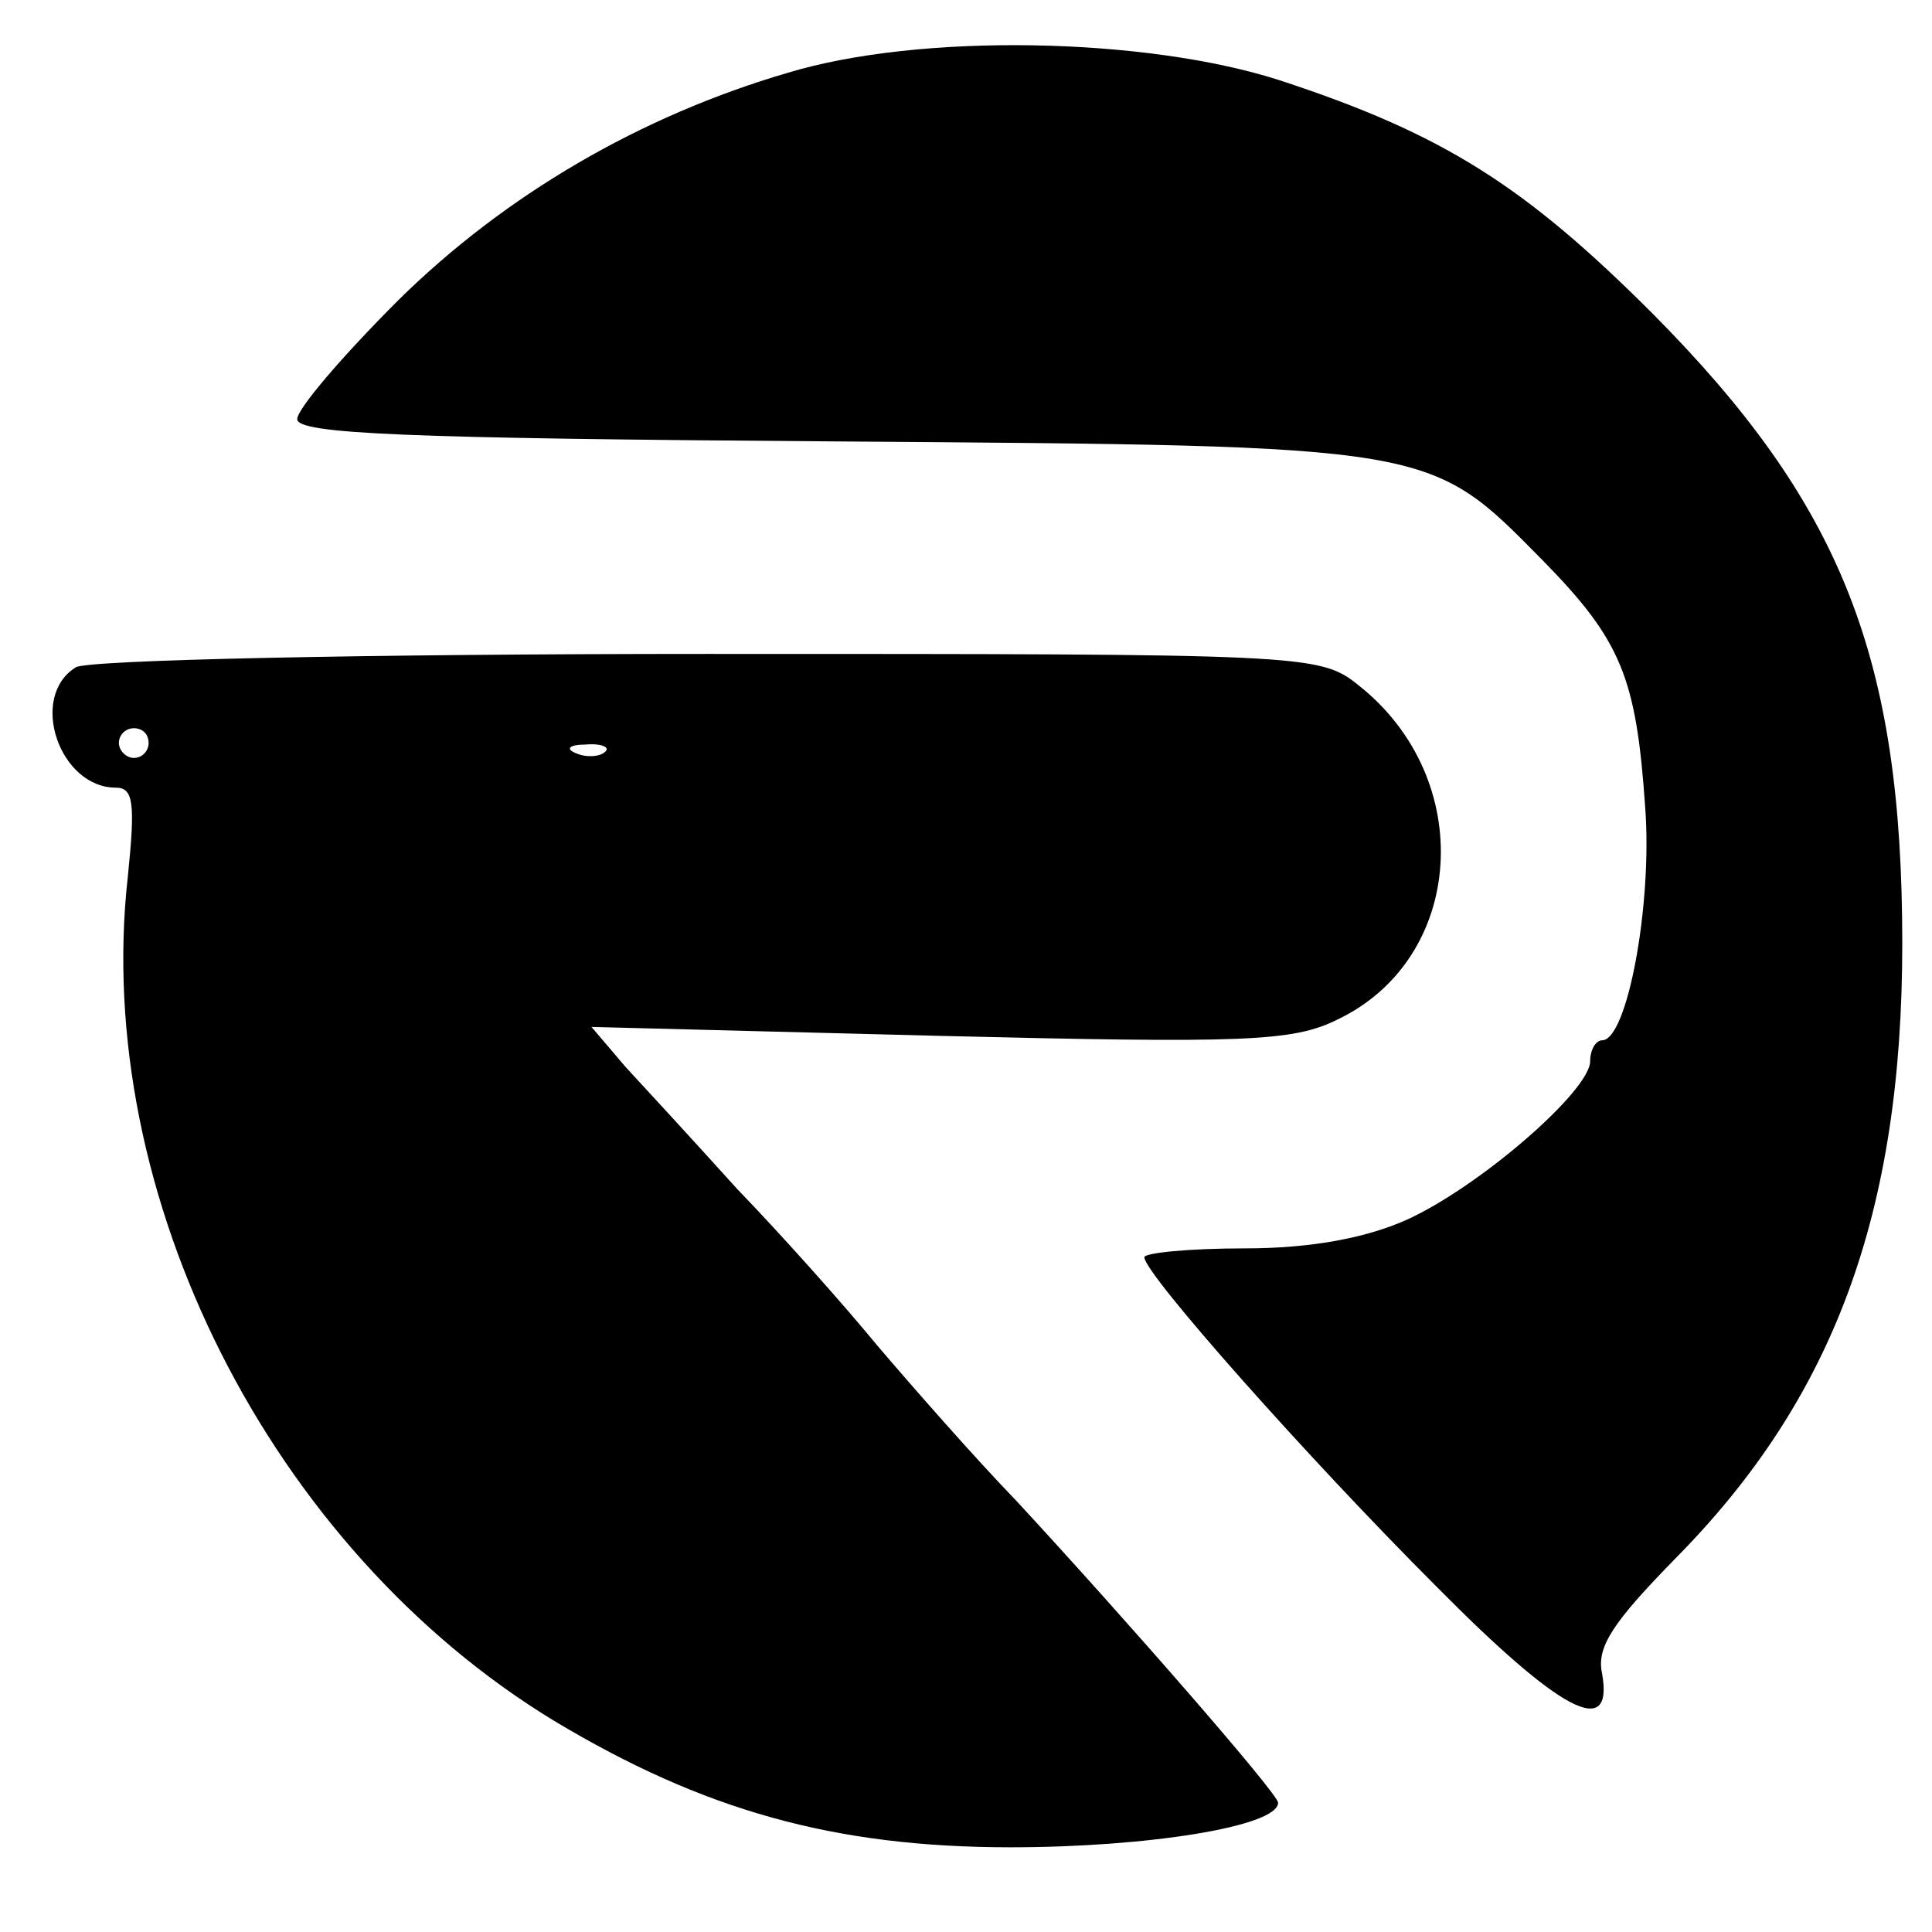
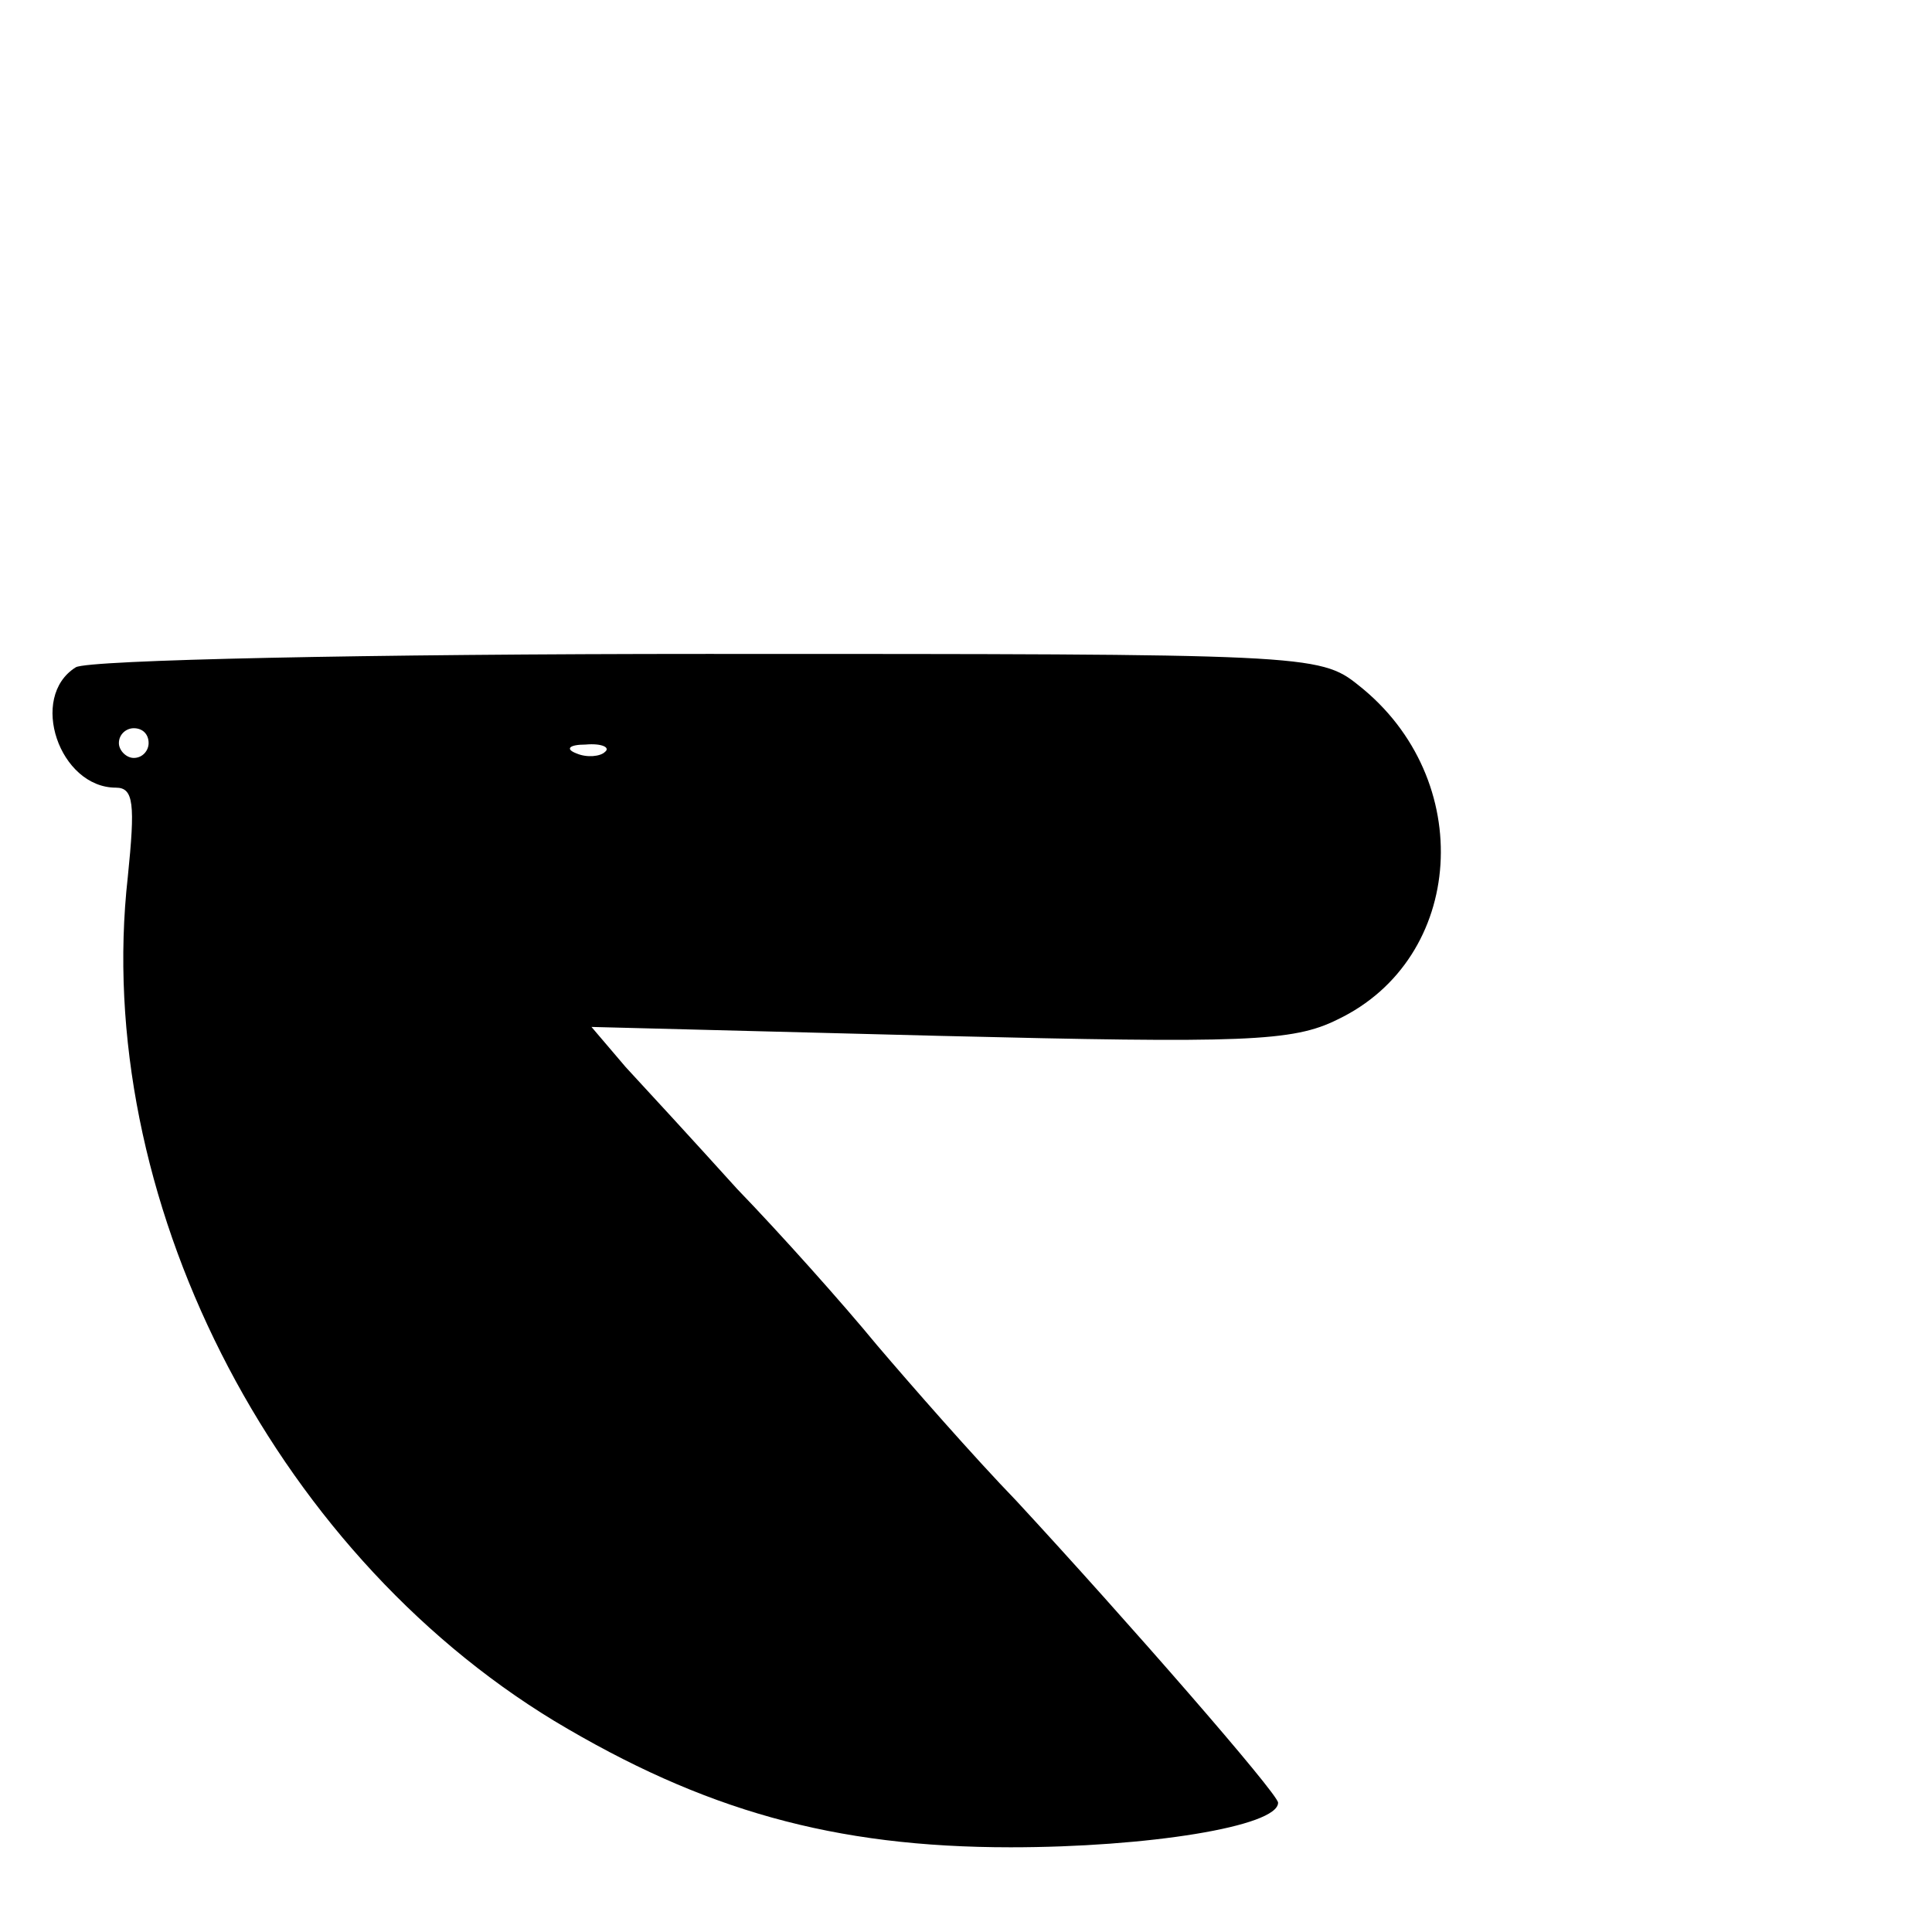
<svg xmlns="http://www.w3.org/2000/svg" version="1.0" width="130pt" height="130pt" viewBox="0 0 130 130" preserveAspectRatio="xMidYMid meet">
  <g transform="translate(0,130) scale(0.1,-0.1)" fill="#000000" stroke="none">
-     <path d="M530 1251 c-99 -29 -190 -82 -262 -153 -37 -37 -68 -73 -68 -80 0 -10 73 -13 360 -15 407 -3 401 -2 478 -80 53 -54 63 -79 69 -166 5 -65 -12 -157 -29 -157 -4 0 -8 -6 -8 -14 0 -20 -75 -85 -124 -107 -27 -12 -64 -19 -108 -19 -38 0 -68 -3 -68 -6 0 -11 110 -135 196 -221 84 -85 120 -104 112 -59 -4 18 8 35 49 77 107 108 153 233 153 414 0 193 -41 296 -168 424 -86 86 -141 121 -251 157 -90 29 -242 32 -331 5z" />
    <path d="M51 851 c-32 -20 -11 -81 27 -81 12 0 13 -11 8 -60 -24 -214 96 -452 287 -568 100 -60 188 -85 307 -85 92 0 180 14 180 30 0 6 -102 123 -176 203 -29 30 -71 78 -94 105 -23 28 -65 75 -94 105 -28 31 -62 68 -75 82 l-23 27 234 -6 c205 -5 238 -4 268 11 86 41 94 162 14 225 -26 21 -36 21 -438 21 -228 0 -417 -4 -425 -9z m49 -51 c0 -5 -4 -10 -10 -10 -5 0 -10 5 -10 10 0 6 5 10 10 10 6 0 10 -4 10 -10z m307 -6 c-3 -3 -12 -4 -19 -1 -8 3 -5 6 6 6 11 1 17 -2 13 -5z" />
  </g>
</svg>